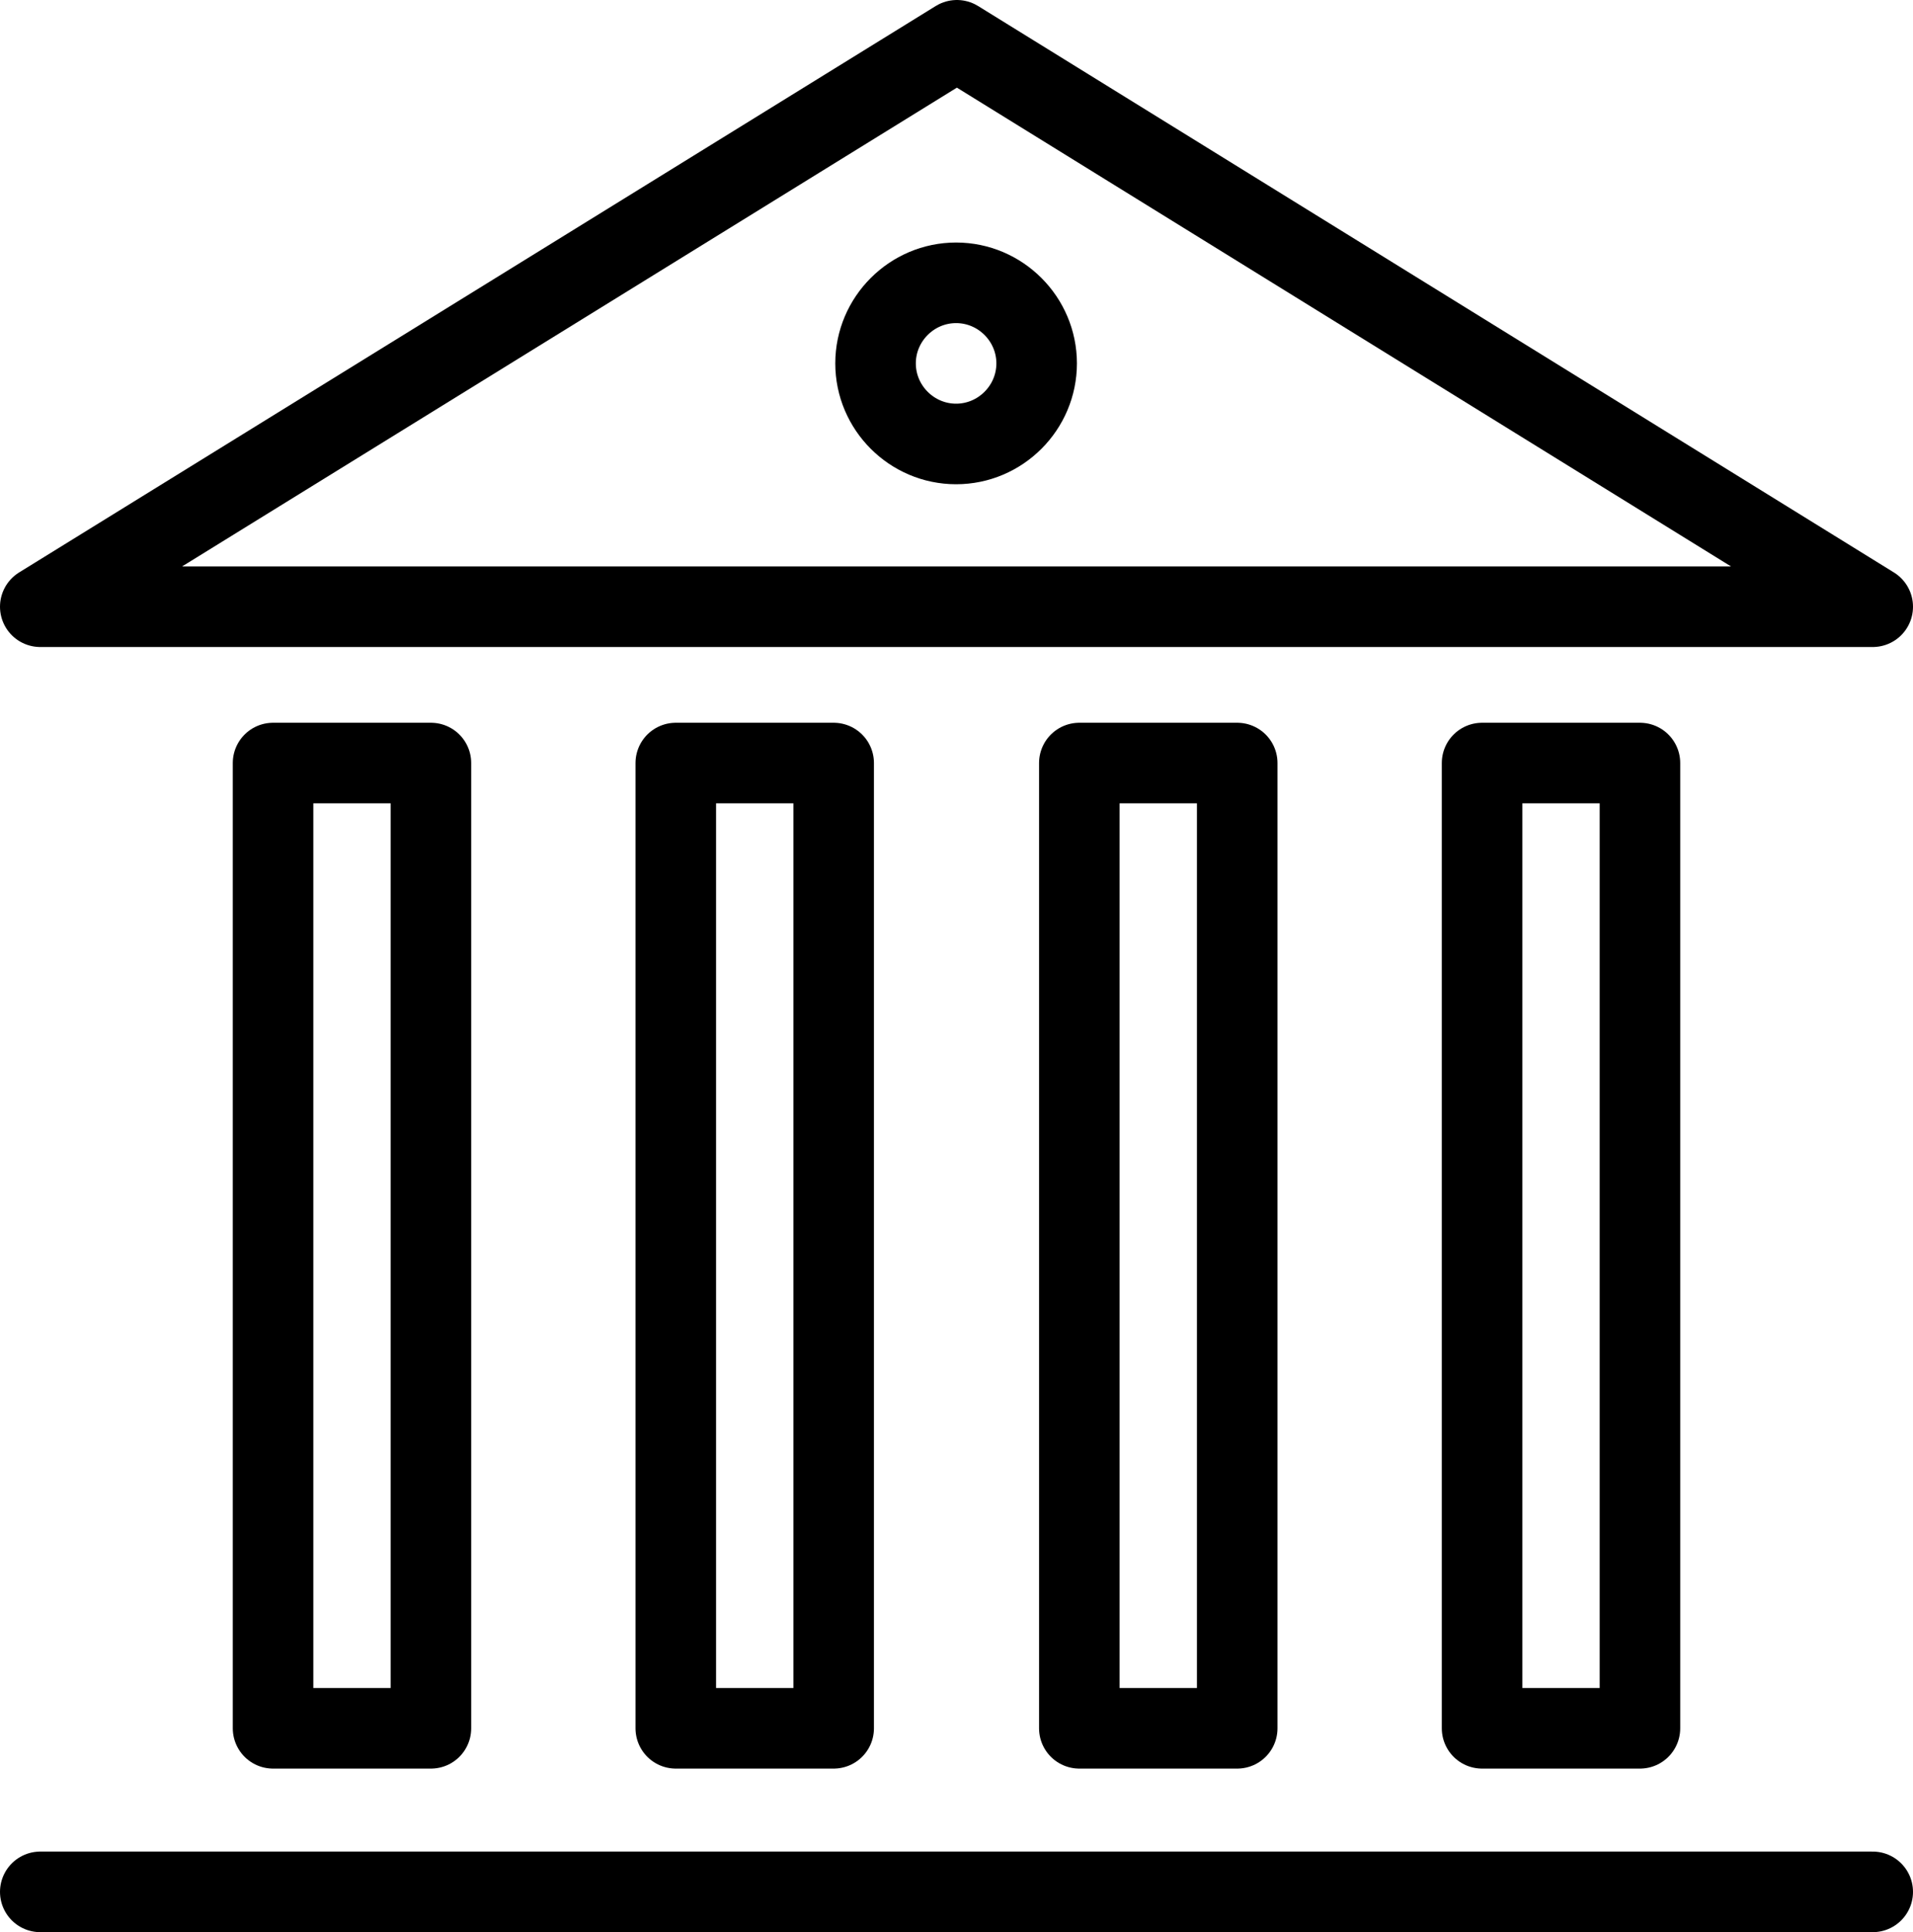
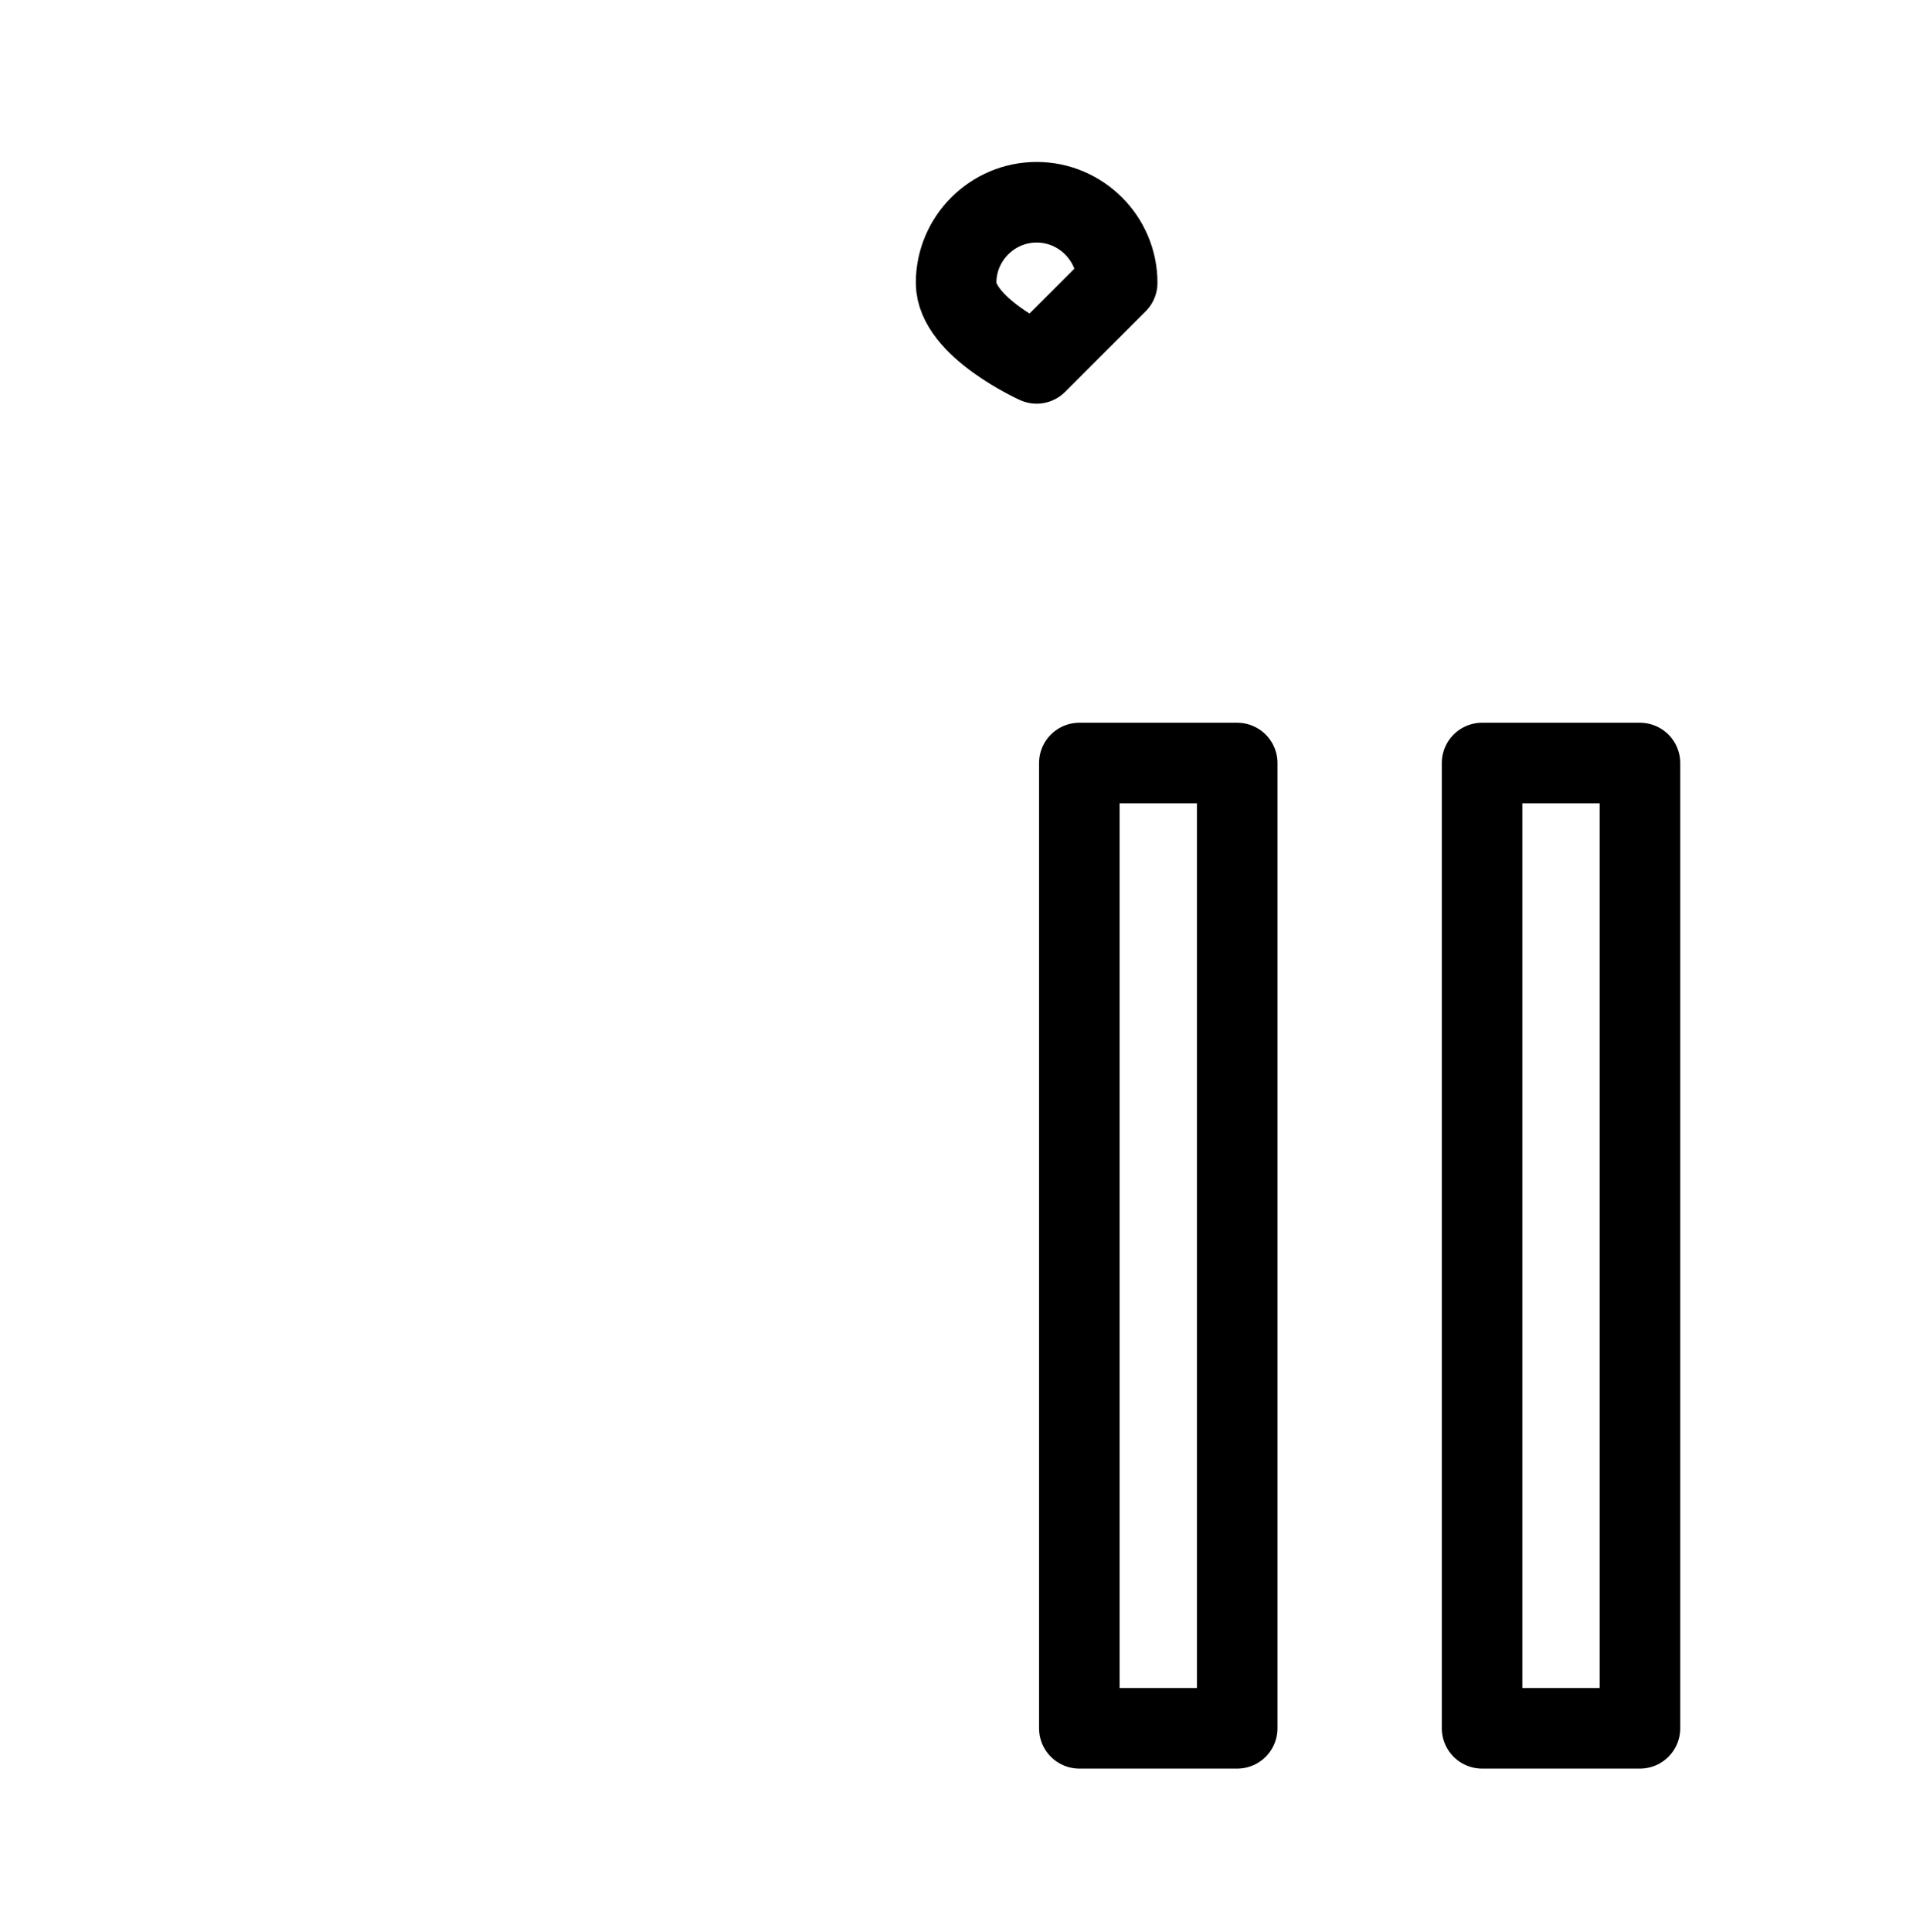
<svg xmlns="http://www.w3.org/2000/svg" id="Layer_2" viewBox="0 0 23.75 23.98">
  <defs>
    <style>.cls-1{fill:none;stroke:#000;stroke-linecap:round;stroke-linejoin:round;}</style>
  </defs>
  <g id="Layer_1-2">
-     <rect class="cls-1" x="8.39" y="9.47" width="1.96" height="11.98" />
-     <rect class="cls-1" x="3.39" y="9.47" width="1.96" height="11.98" />
    <rect class="cls-1" x="13.4" y="9.47" width="1.96" height="11.98" />
    <rect class="cls-1" x="18.4" y="9.47" width="1.96" height="11.98" />
-     <polygon class="cls-1" points=".5 7.53 11.88 .5 23.25 7.53 .5 7.53" />
-     <line class="cls-1" x1="23.25" y1="23.48" x2=".5" y2="23.48" />
-     <path class="cls-1" d="m12.87,4.51c0,.55-.45,1-1,1s-1-.45-1-1,.45-1,1-1,1,.45,1,1Z" />
+     <path class="cls-1" d="m12.87,4.51s-1-.45-1-1,.45-1,1-1,1,.45,1,1Z" />
  </g>
</svg>